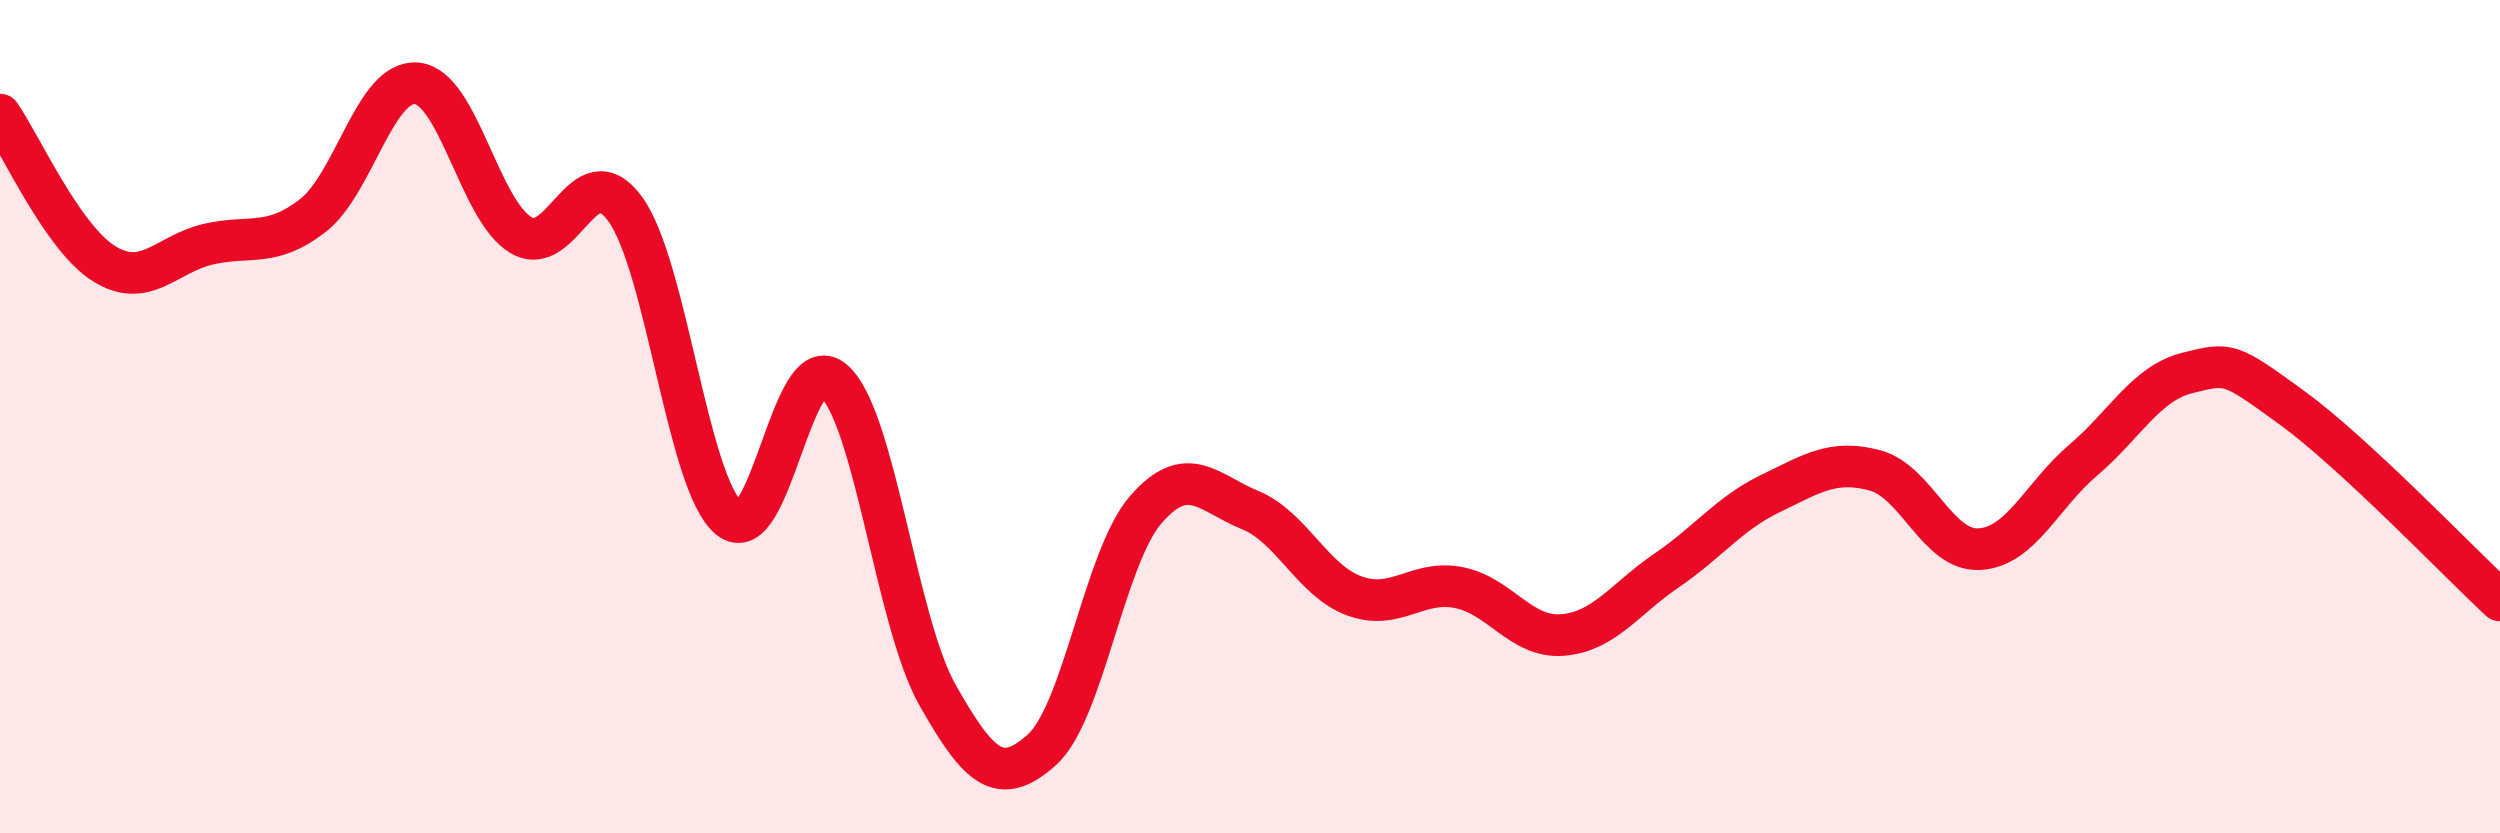
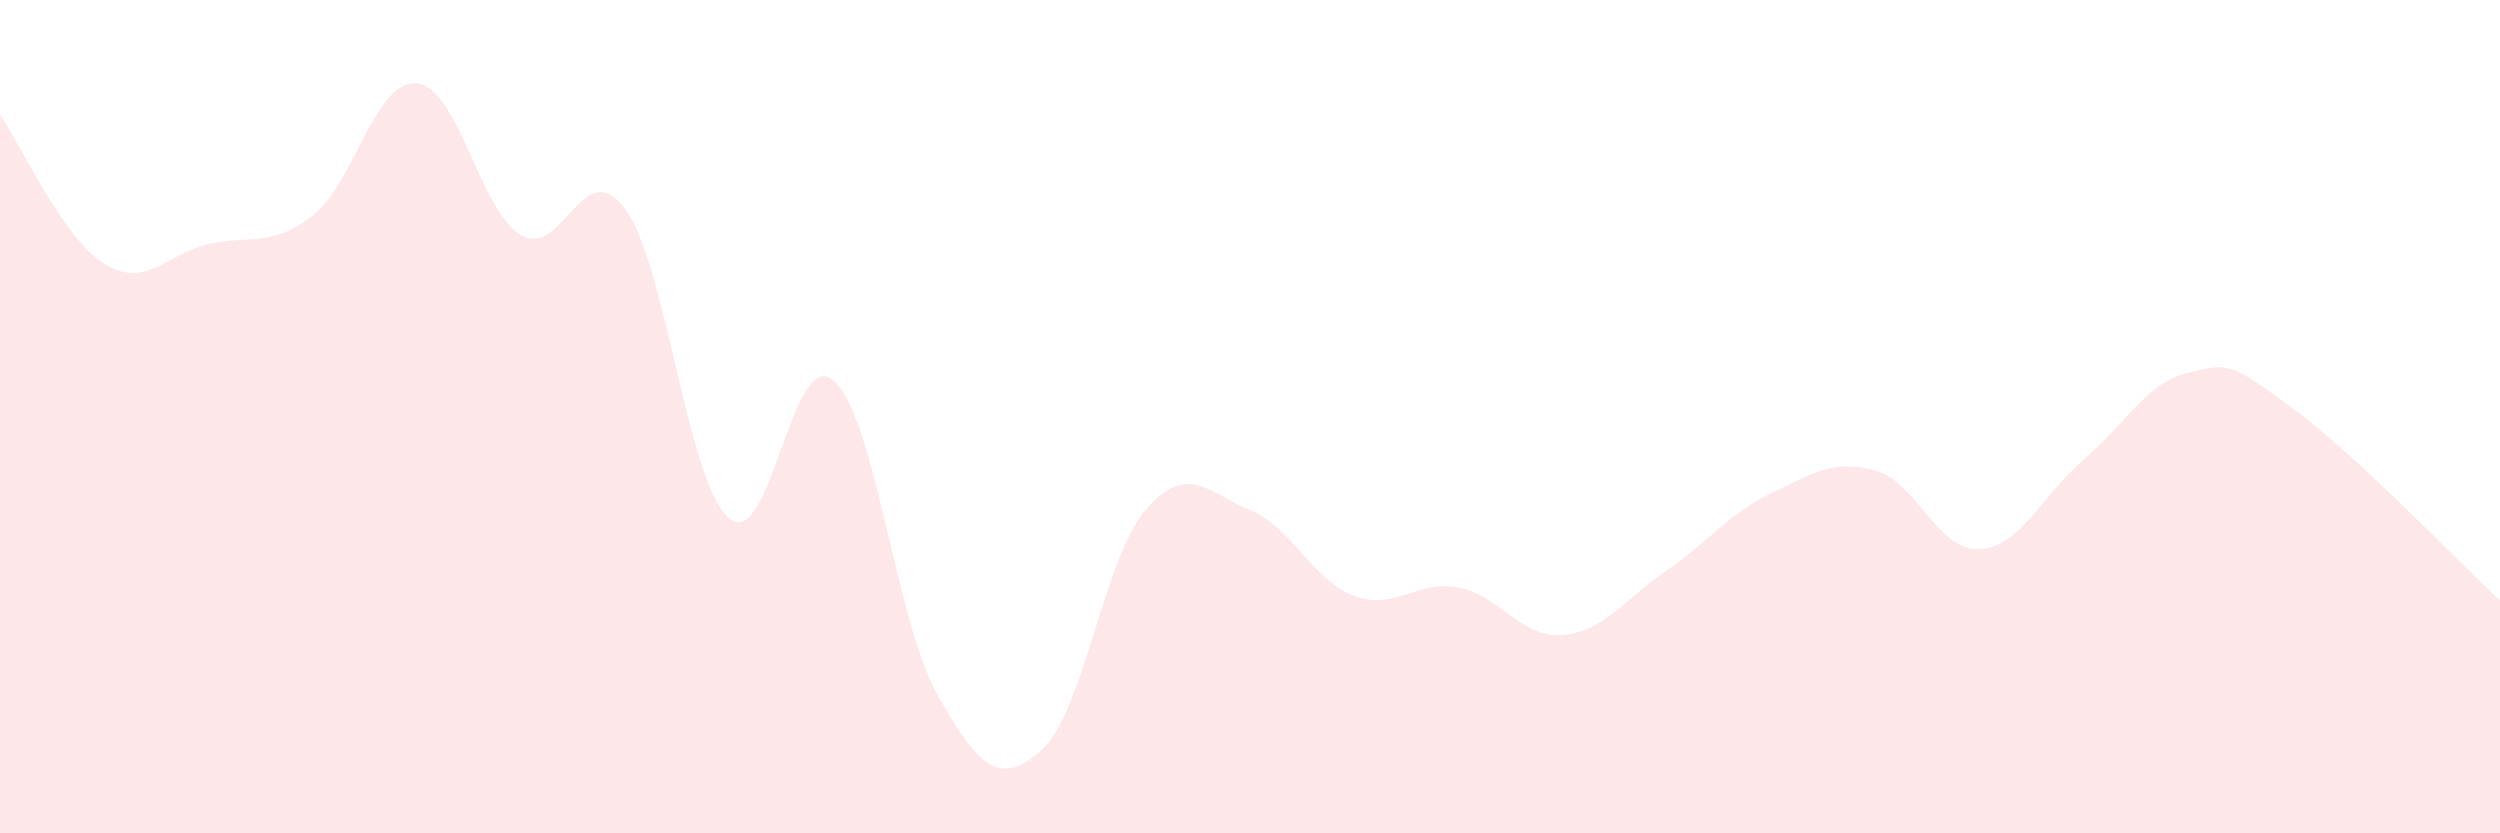
<svg xmlns="http://www.w3.org/2000/svg" width="60" height="20" viewBox="0 0 60 20">
  <path d="M 0,2.75 C 0.5,3.47 1.5,5.71 2.5,6.33 C 3.5,6.95 4,6.09 5,5.86 C 6,5.63 6.5,5.95 7.5,5.18 C 8.5,4.41 9,1.91 10,2 C 11,2.09 11.5,5.04 12.5,5.64 C 13.5,6.24 14,3.65 15,5.01 C 16,6.37 16.5,11.62 17.5,12.44 C 18.5,13.26 19,8.28 20,9.13 C 21,9.98 21.5,14.91 22.5,16.68 C 23.5,18.45 24,18.89 25,18 C 26,17.11 26.5,13.38 27.5,12.23 C 28.5,11.08 29,11.83 30,12.24 C 31,12.65 31.5,13.93 32.5,14.3 C 33.5,14.67 34,13.91 35,14.1 C 36,14.29 36.5,15.32 37.5,15.24 C 38.5,15.16 39,14.37 40,13.69 C 41,13.01 41.5,12.32 42.5,11.84 C 43.5,11.36 44,11.02 45,11.29 C 46,11.56 46.5,13.23 47.5,13.18 C 48.5,13.13 49,11.89 50,11.04 C 51,10.19 51.5,9.2 52.5,8.95 C 53.5,8.7 53.5,8.69 55,9.78 C 56.5,10.87 59,13.48 60,14.41L60 20L0 20Z" fill="#EB0A25" opacity="0.1" stroke-linecap="round" stroke-linejoin="round" />
-   <path d="M 0,2.75 C 0.5,3.47 1.5,5.71 2.5,6.33 C 3.5,6.95 4,6.09 5,5.86 C 6,5.63 6.5,5.95 7.5,5.18 C 8.5,4.41 9,1.91 10,2 C 11,2.09 11.5,5.04 12.5,5.64 C 13.5,6.24 14,3.65 15,5.01 C 16,6.37 16.5,11.62 17.5,12.44 C 18.5,13.26 19,8.28 20,9.13 C 21,9.98 21.5,14.91 22.5,16.68 C 23.5,18.45 24,18.89 25,18 C 26,17.11 26.5,13.38 27.5,12.23 C 28.5,11.08 29,11.83 30,12.24 C 31,12.65 31.5,13.93 32.5,14.3 C 33.5,14.67 34,13.91 35,14.1 C 36,14.29 36.5,15.32 37.5,15.24 C 38.5,15.16 39,14.37 40,13.69 C 41,13.01 41.5,12.32 42.5,11.84 C 43.5,11.36 44,11.02 45,11.29 C 46,11.56 46.5,13.23 47.5,13.18 C 48.5,13.13 49,11.89 50,11.04 C 51,10.19 51.5,9.2 52.5,8.95 C 53.5,8.7 53.5,8.69 55,9.78 C 56.5,10.87 59,13.48 60,14.41" stroke="#EB0A25" stroke-width="1" fill="none" stroke-linecap="round" stroke-linejoin="round" />
</svg>